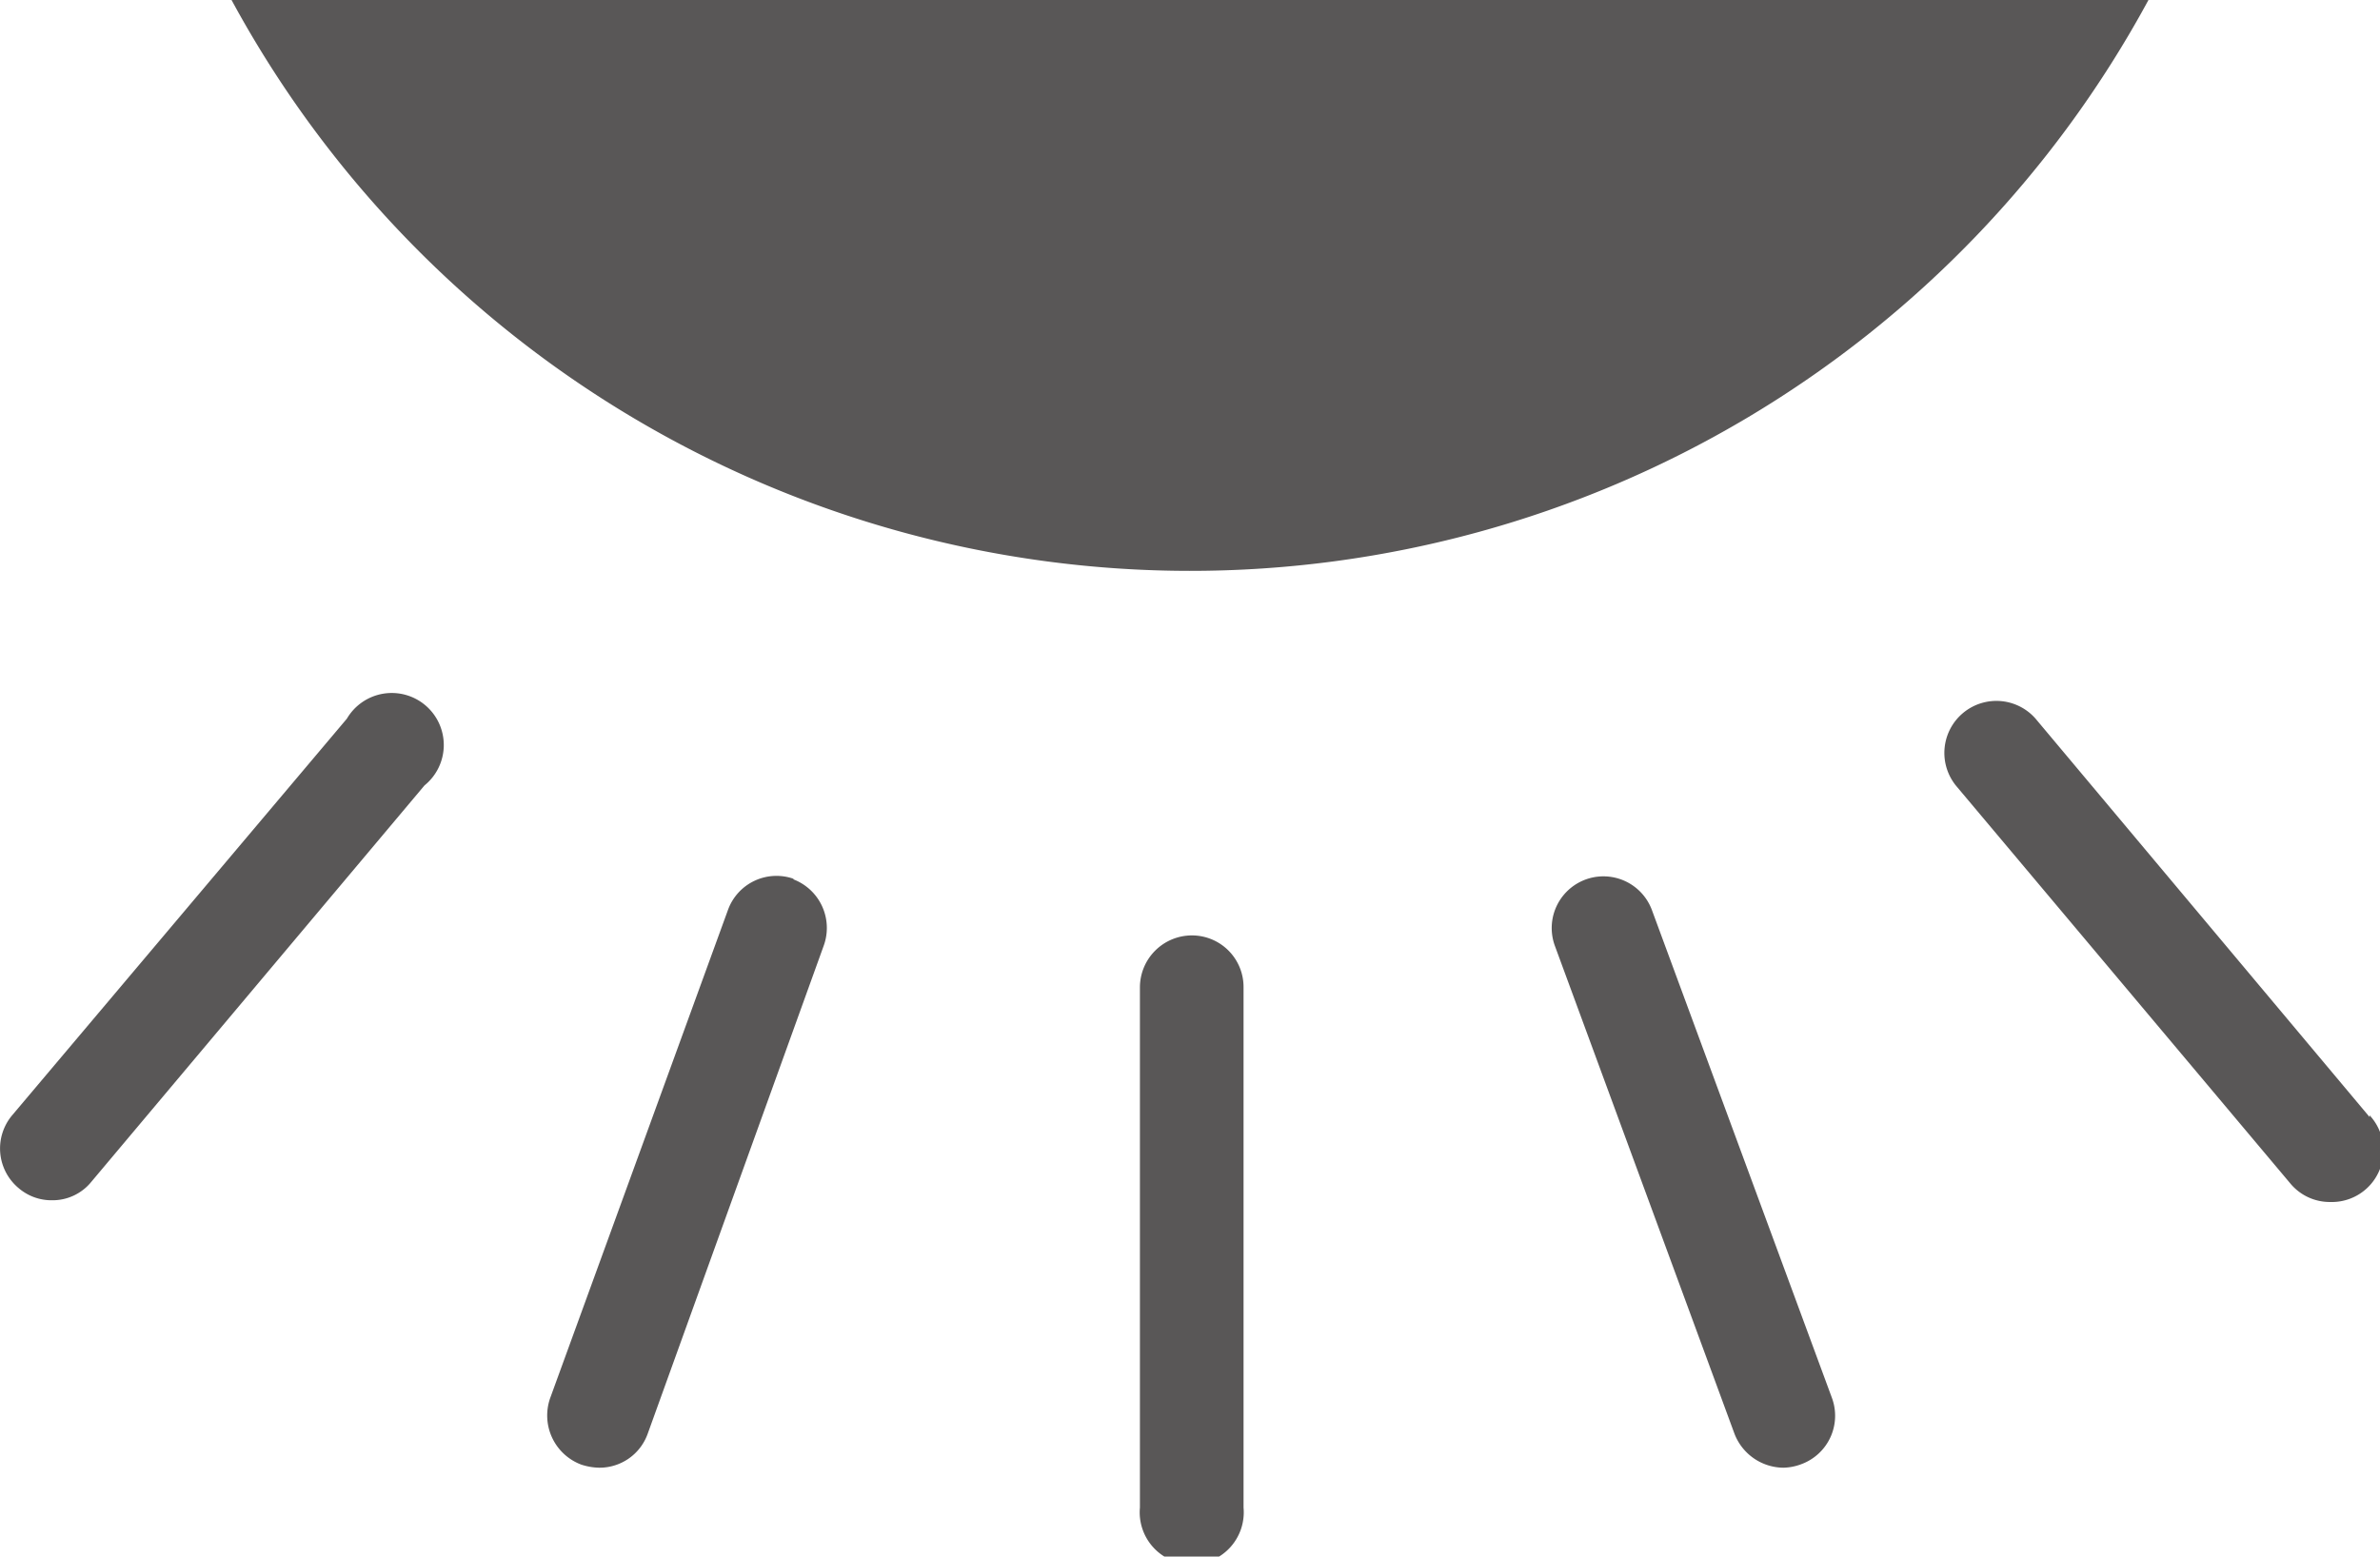
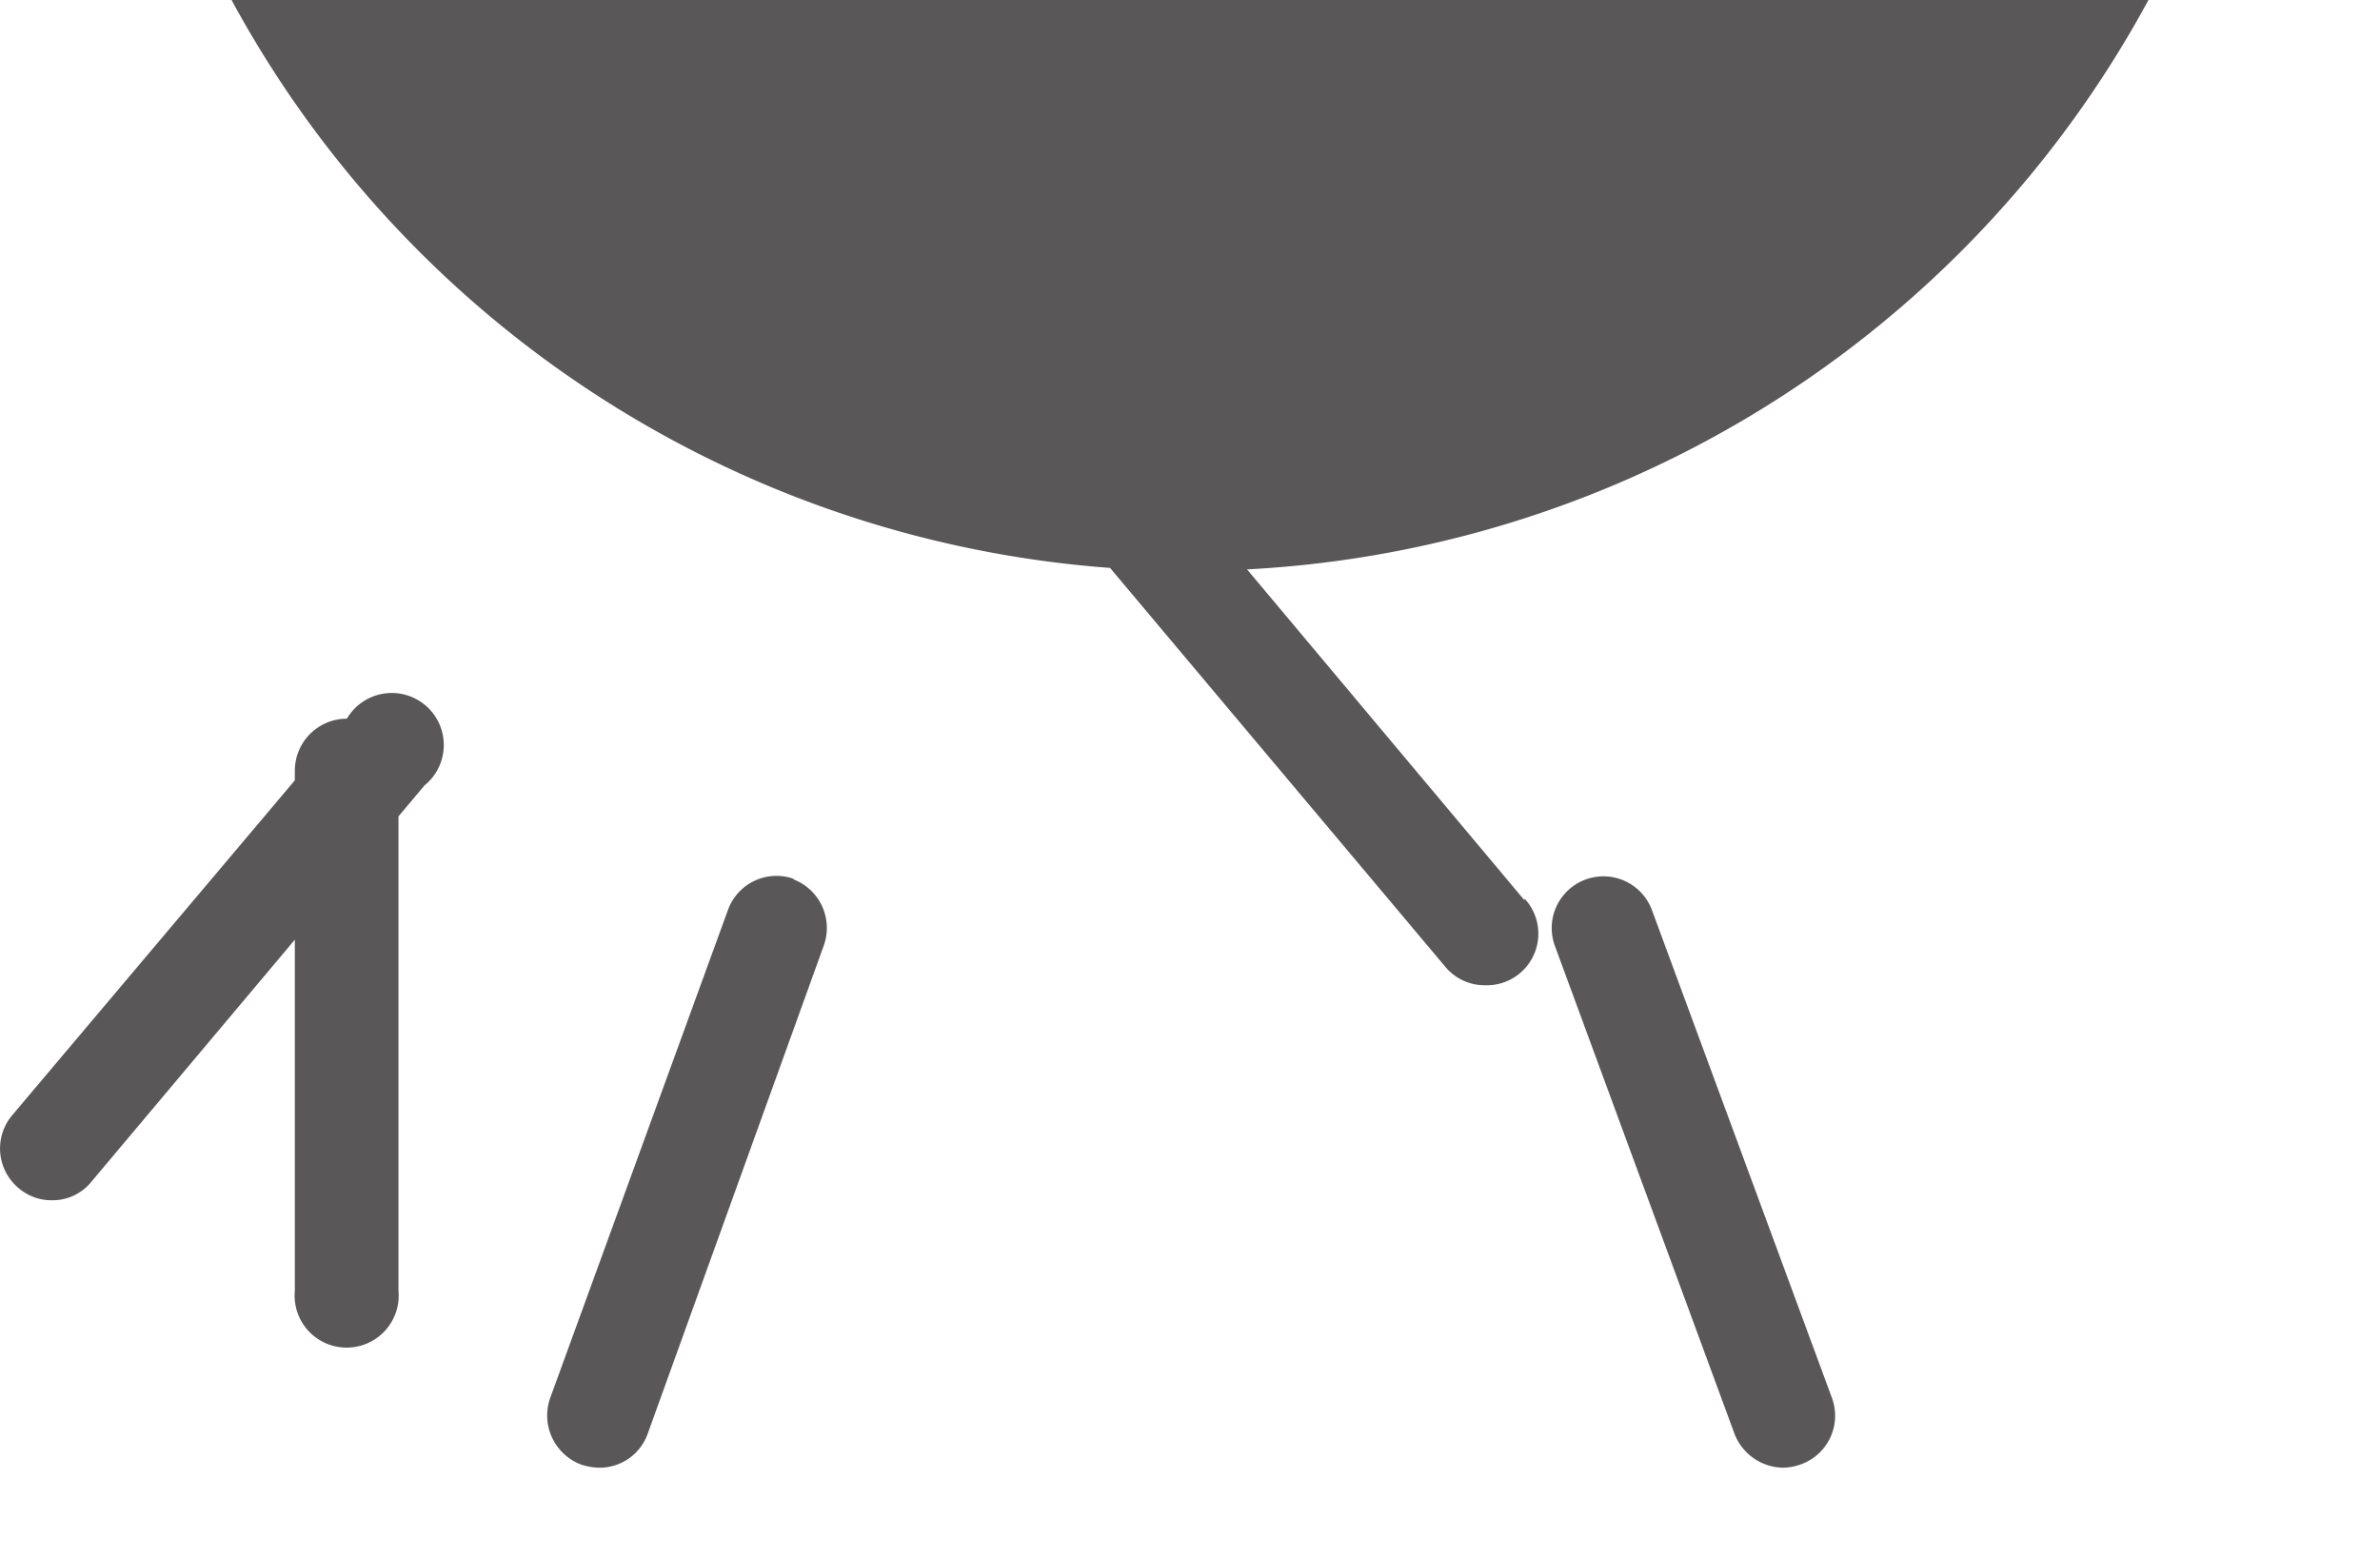
<svg xmlns="http://www.w3.org/2000/svg" width="54.89" height="35.91" viewBox="0 0 54.89 35.91">
  <defs>
    <style>.cls-1{fill:#595757;}</style>
  </defs>
  <title>icon_1</title>
  <g id="レイヤー_2" data-name="レイヤー 2">
    <g id="レイヤー_6" data-name="レイヤー 6">
-       <path class="cls-1" d="M18.32,20.28a1.19,1.19,0,0,0-1.53.71l-4.1,11.26a1.21,1.21,0,0,0,.72,1.54,1.41,1.41,0,0,0,.41.07,1.18,1.18,0,0,0,1.12-.79L19,21.81a1.2,1.2,0,0,0-.72-1.53m9.13-7.11A25.13,25.13,0,0,0,49.55,0H5.34A25.15,25.15,0,0,0,27.45,13.17M8,16.58.28,25.73a1.19,1.19,0,0,0,.15,1.68,1.16,1.16,0,0,0,.77.28,1.15,1.15,0,0,0,.91-.43l7.68-9.14A1.2,1.2,0,1,0,8,16.58m19.49,5a1.2,1.2,0,0,0-1.2,1.2v12a1.2,1.2,0,1,0,2.39,0v-12a1.19,1.19,0,0,0-1.19-1.2m27.16,4.19-7.67-9.15a1.2,1.2,0,1,0-1.84,1.54l7.68,9.14a1.18,1.18,0,0,0,.92.43,1.19,1.19,0,0,0,.91-2M38.1,21a1.19,1.19,0,1,0-2.24.82L40,33.07a1.22,1.22,0,0,0,1.13.79,1.24,1.24,0,0,0,.41-.08,1.19,1.19,0,0,0,.71-1.53Z" />
+       <path class="cls-1" d="M18.32,20.28a1.19,1.19,0,0,0-1.53.71l-4.1,11.26a1.21,1.21,0,0,0,.72,1.54,1.41,1.41,0,0,0,.41.07,1.18,1.18,0,0,0,1.12-.79L19,21.81a1.2,1.2,0,0,0-.72-1.53m9.13-7.11A25.13,25.13,0,0,0,49.55,0H5.34A25.15,25.15,0,0,0,27.45,13.17M8,16.58.28,25.73a1.19,1.19,0,0,0,.15,1.68,1.16,1.16,0,0,0,.77.28,1.15,1.15,0,0,0,.91-.43l7.68-9.14A1.2,1.2,0,1,0,8,16.58a1.2,1.2,0,0,0-1.2,1.2v12a1.2,1.2,0,1,0,2.39,0v-12a1.19,1.19,0,0,0-1.19-1.2m27.16,4.19-7.67-9.15a1.2,1.2,0,1,0-1.84,1.54l7.68,9.14a1.18,1.18,0,0,0,.92.43,1.19,1.19,0,0,0,.91-2M38.1,21a1.19,1.19,0,1,0-2.24.82L40,33.07a1.22,1.22,0,0,0,1.13.79,1.24,1.24,0,0,0,.41-.08,1.19,1.19,0,0,0,.71-1.53Z" />
    </g>
  </g>
</svg>